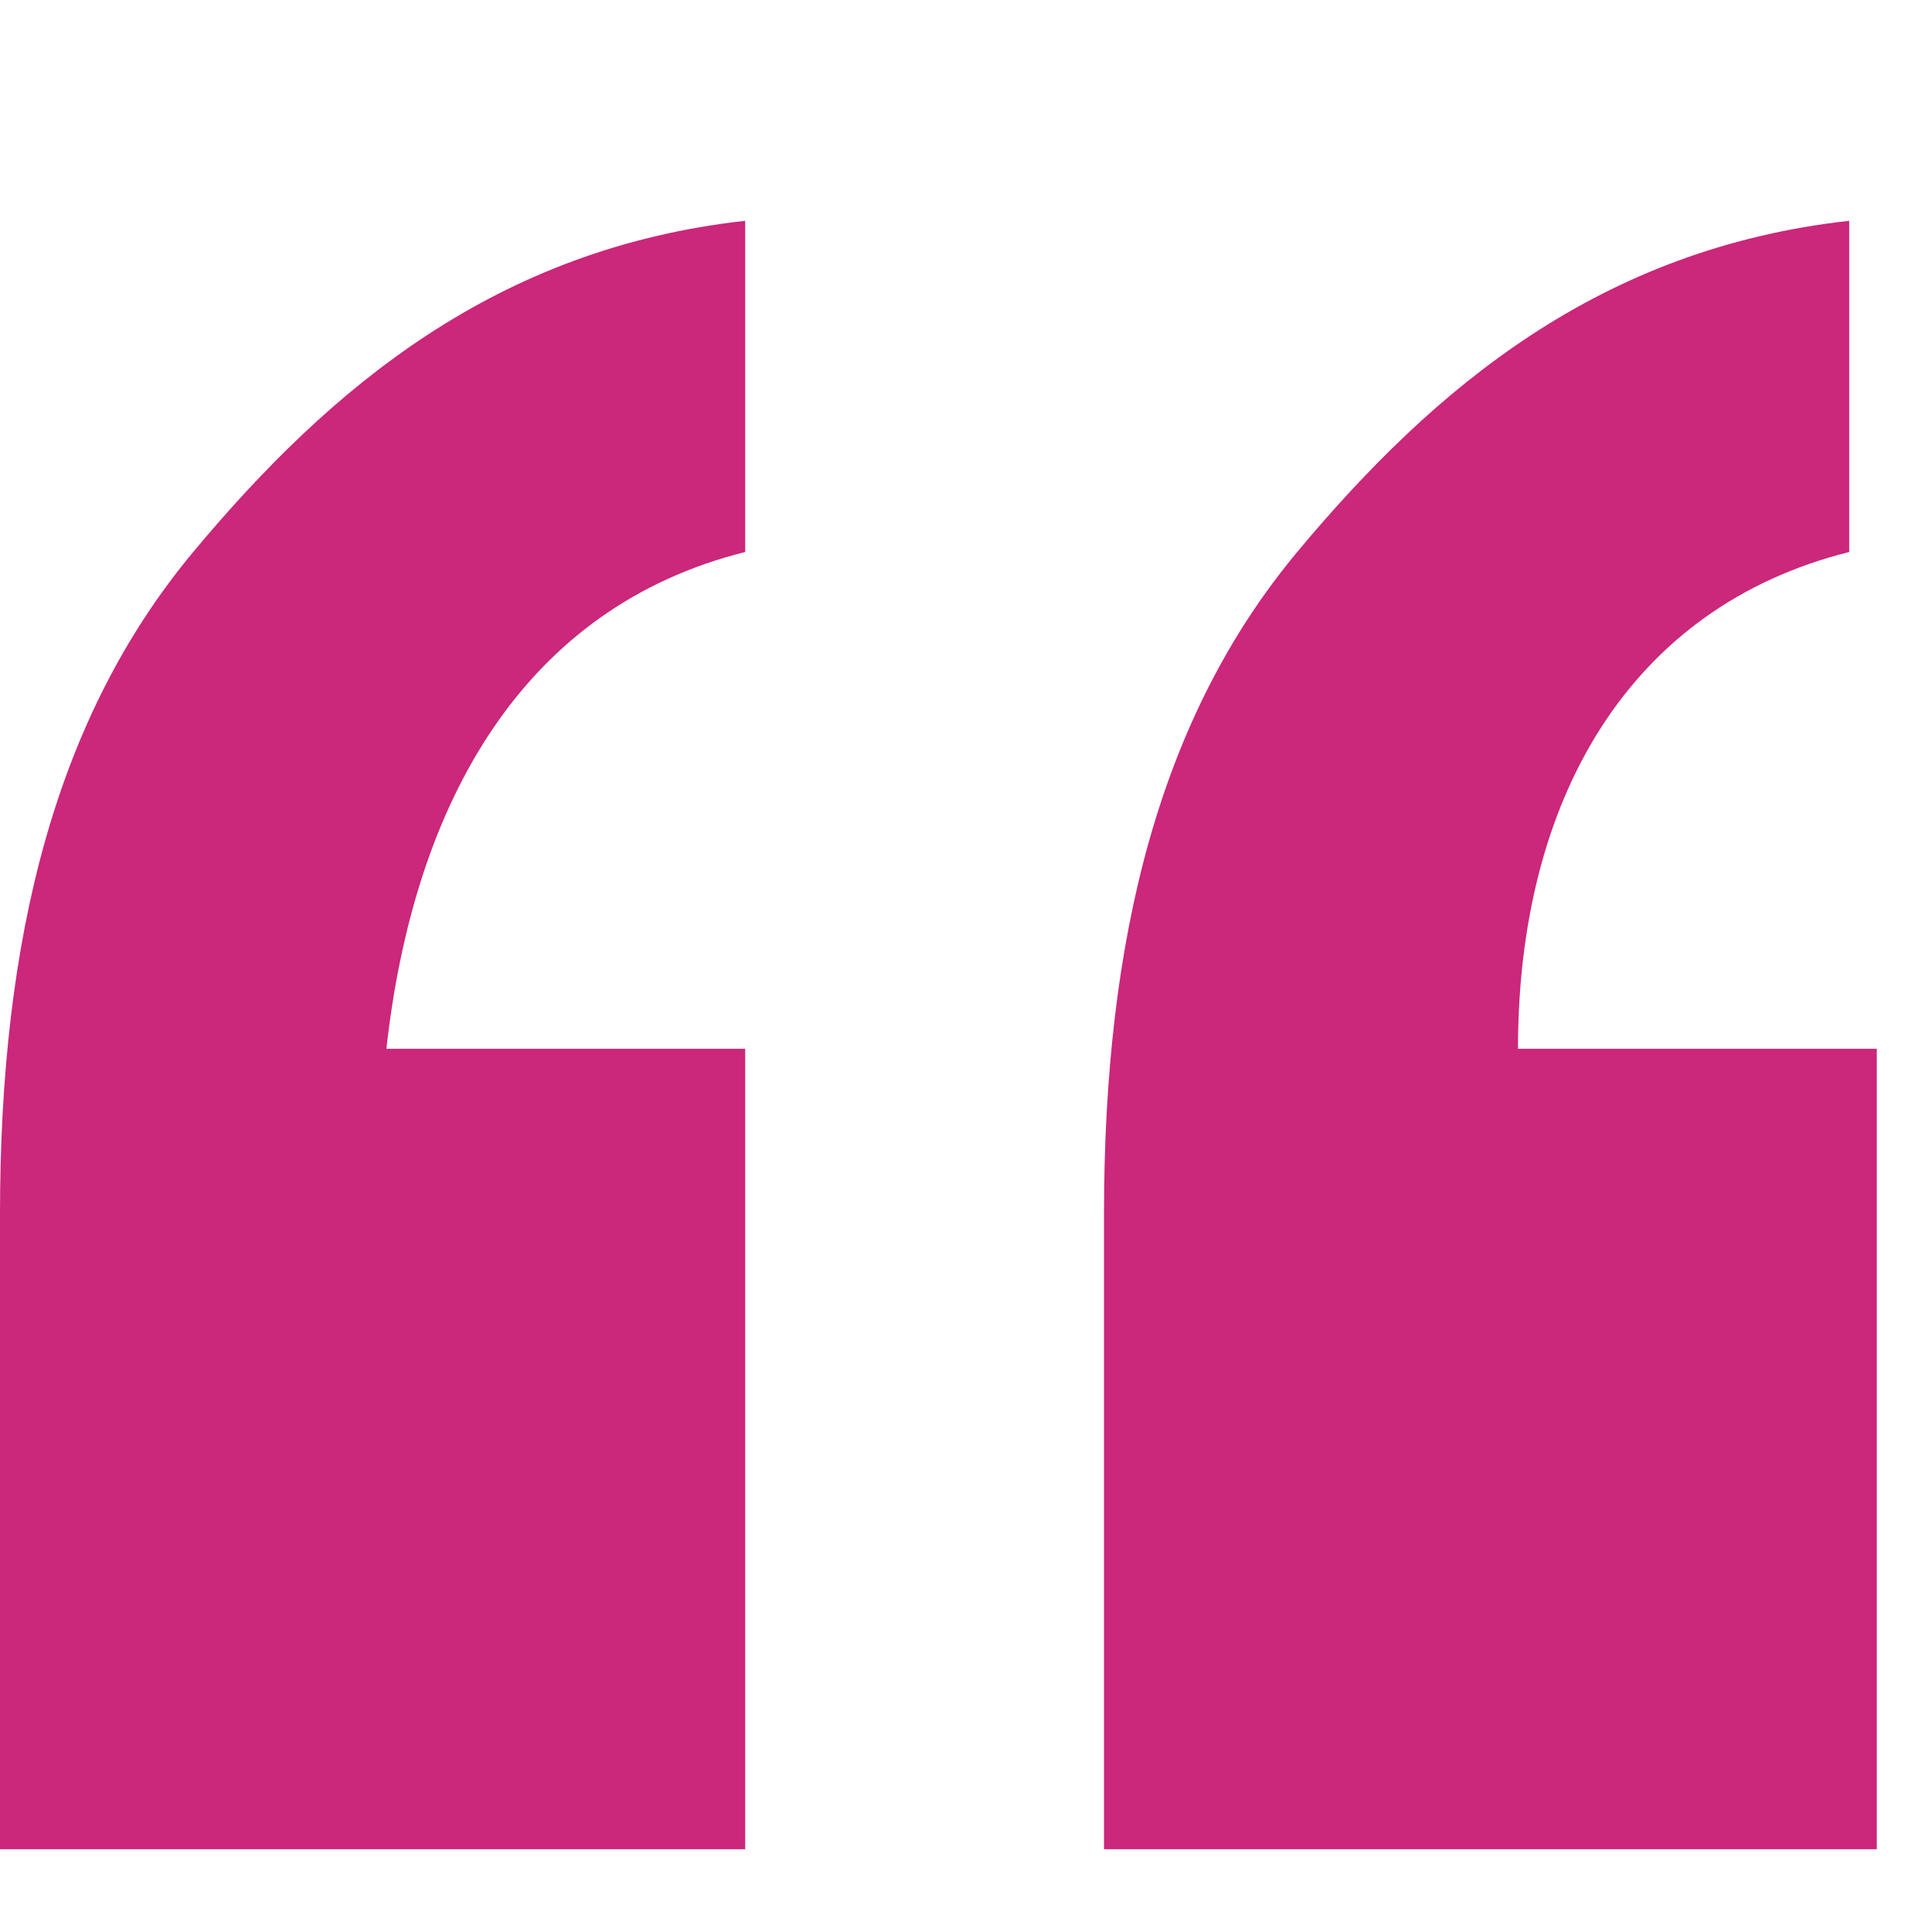
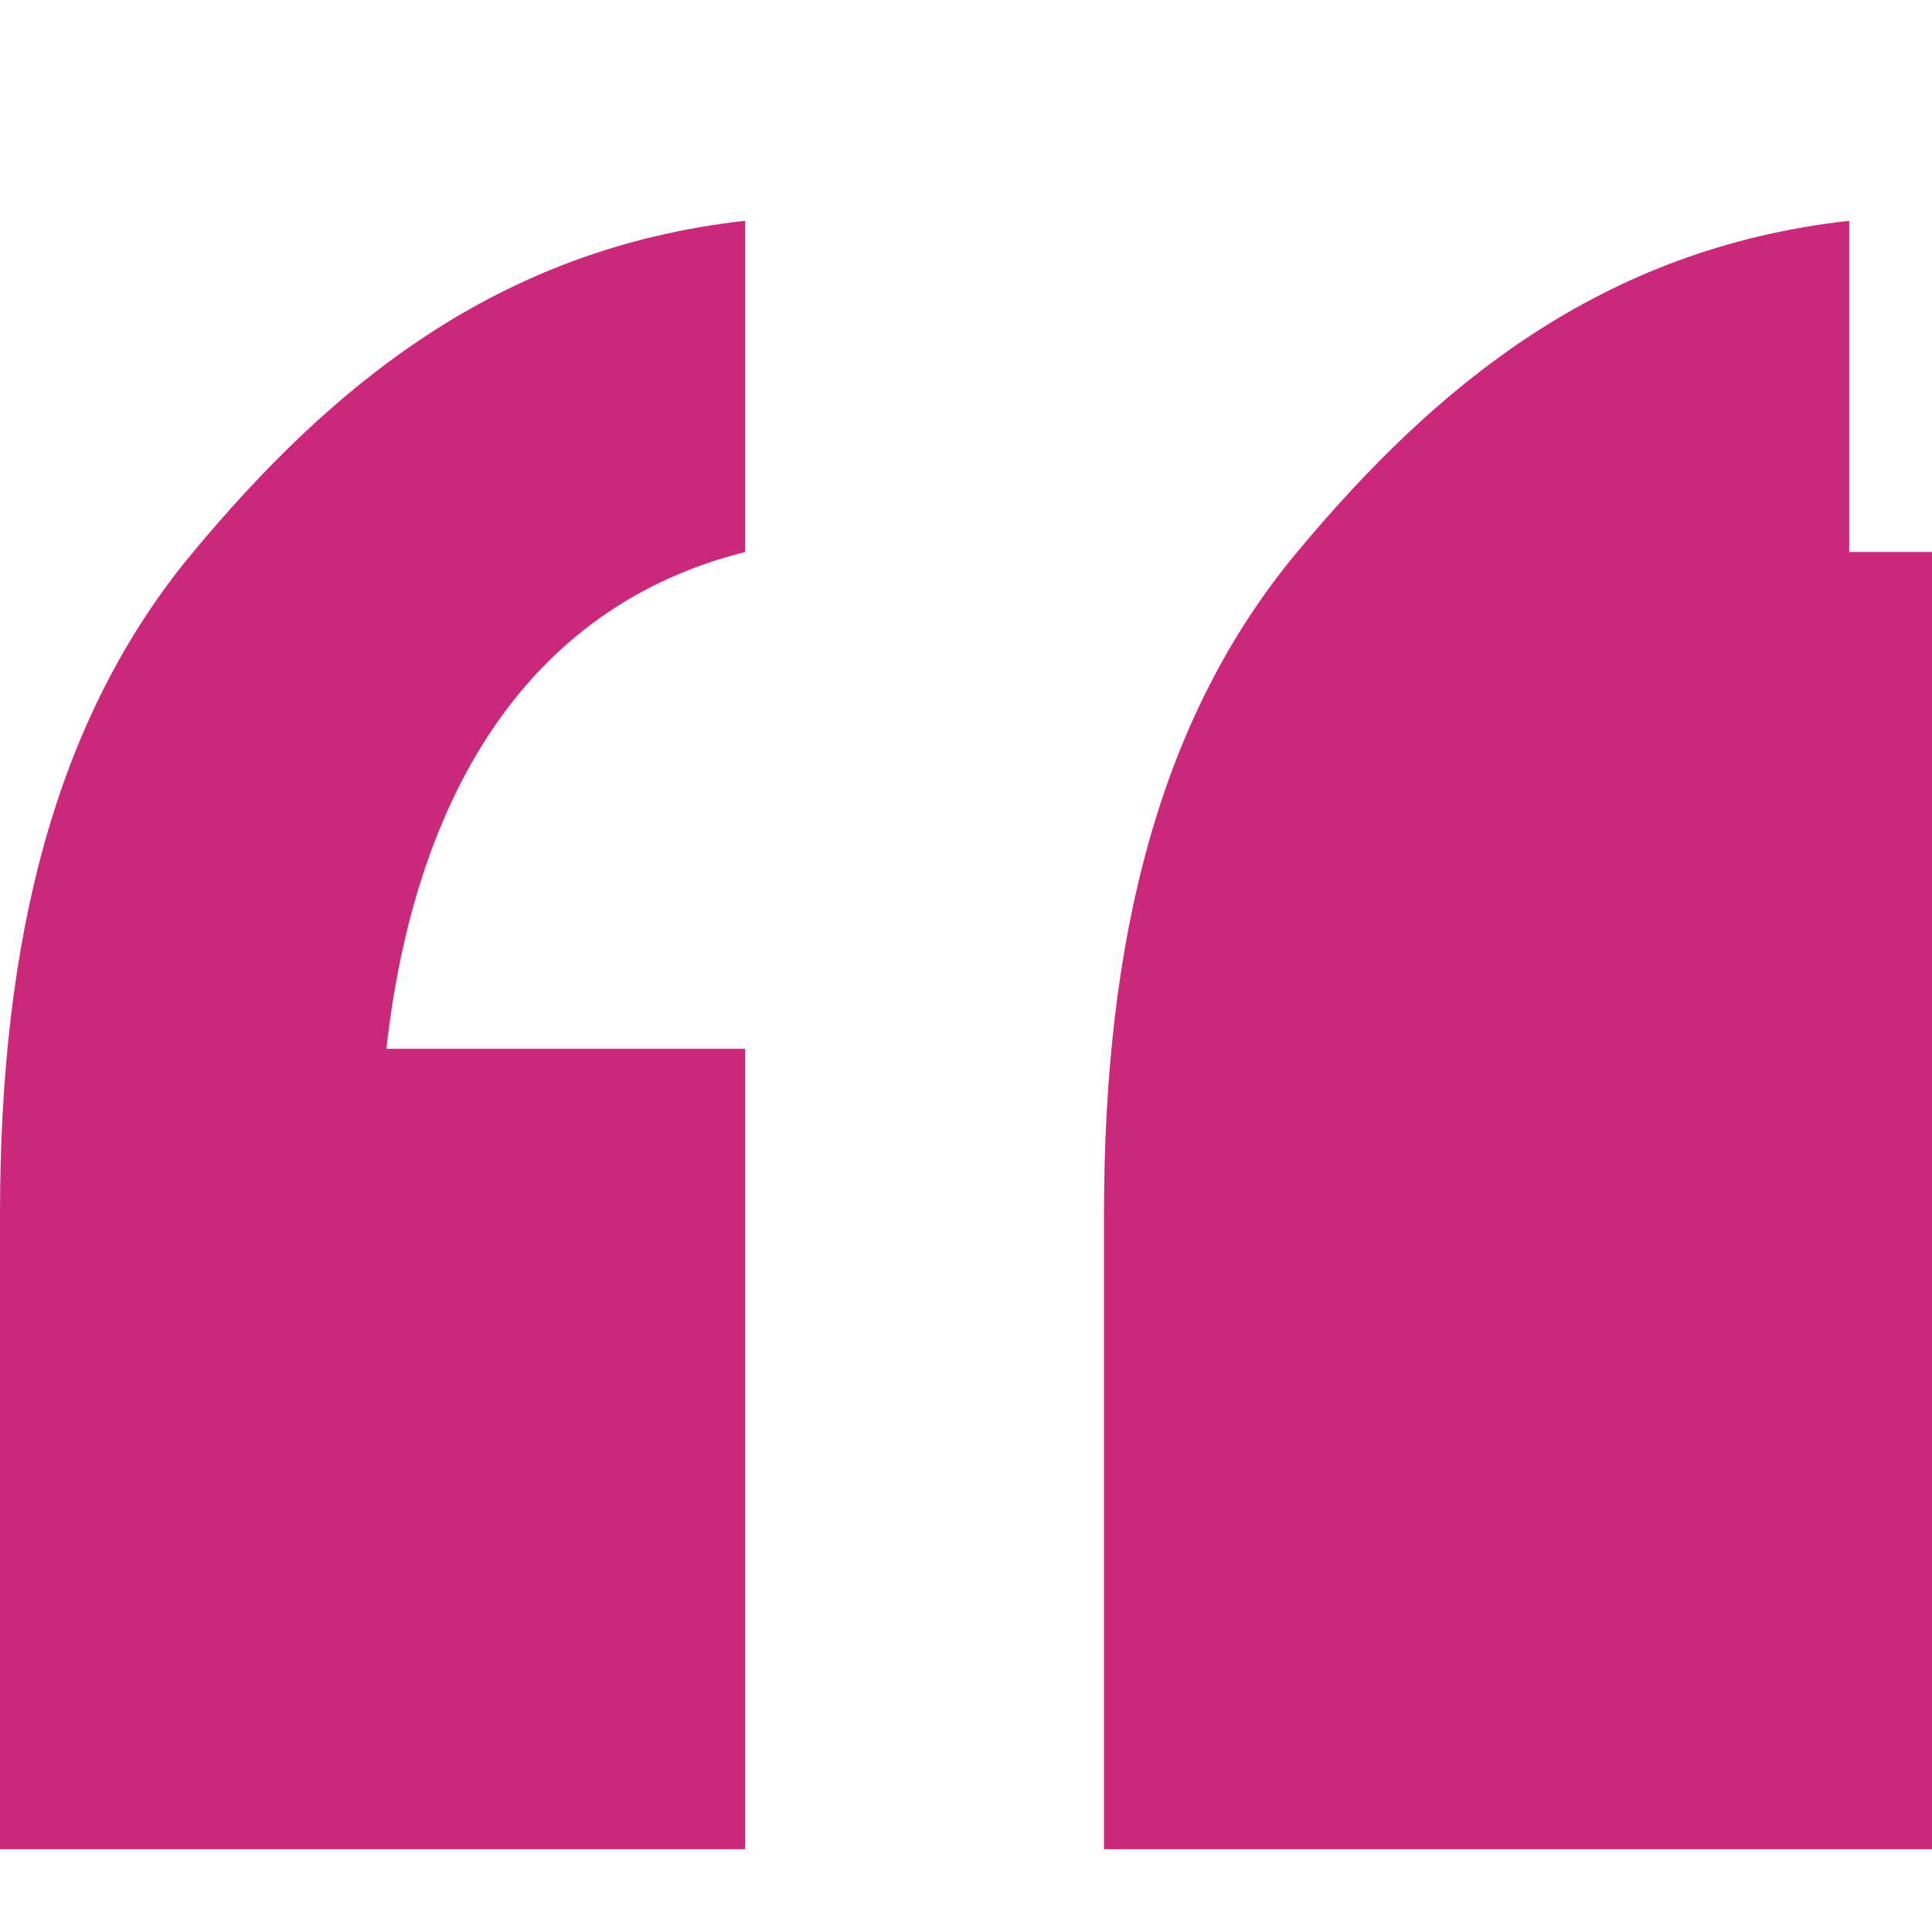
<svg xmlns="http://www.w3.org/2000/svg" version="1.1" id="Layer_1" x="0px" y="0px" viewBox="0 0 7 7" style="enable-background:new 0 0 7 7;" xml:space="preserve">
  <style type="text/css">
	.st0{fill:#CB277B;}
</style>
-   <path class="st0" d="M6.7,6.7H4V4.4C4,3.4,4.2,2.6,4.7,2c0.5-0.6,1.1-1.1,2-1.2V2C5.9,2.2,5.5,2.9,5.5,3.8h1.3V6.7z M2.7,6.7H0V4.4  C0,3.4,0.2,2.6,0.7,2c0.5-0.6,1.1-1.1,2-1.2V2C1.9,2.2,1.5,2.9,1.4,3.8h1.3V6.7z" />
+   <path class="st0" d="M6.7,6.7H4V4.4C4,3.4,4.2,2.6,4.7,2c0.5-0.6,1.1-1.1,2-1.2V2h1.3V6.7z M2.7,6.7H0V4.4  C0,3.4,0.2,2.6,0.7,2c0.5-0.6,1.1-1.1,2-1.2V2C1.9,2.2,1.5,2.9,1.4,3.8h1.3V6.7z" />
</svg>